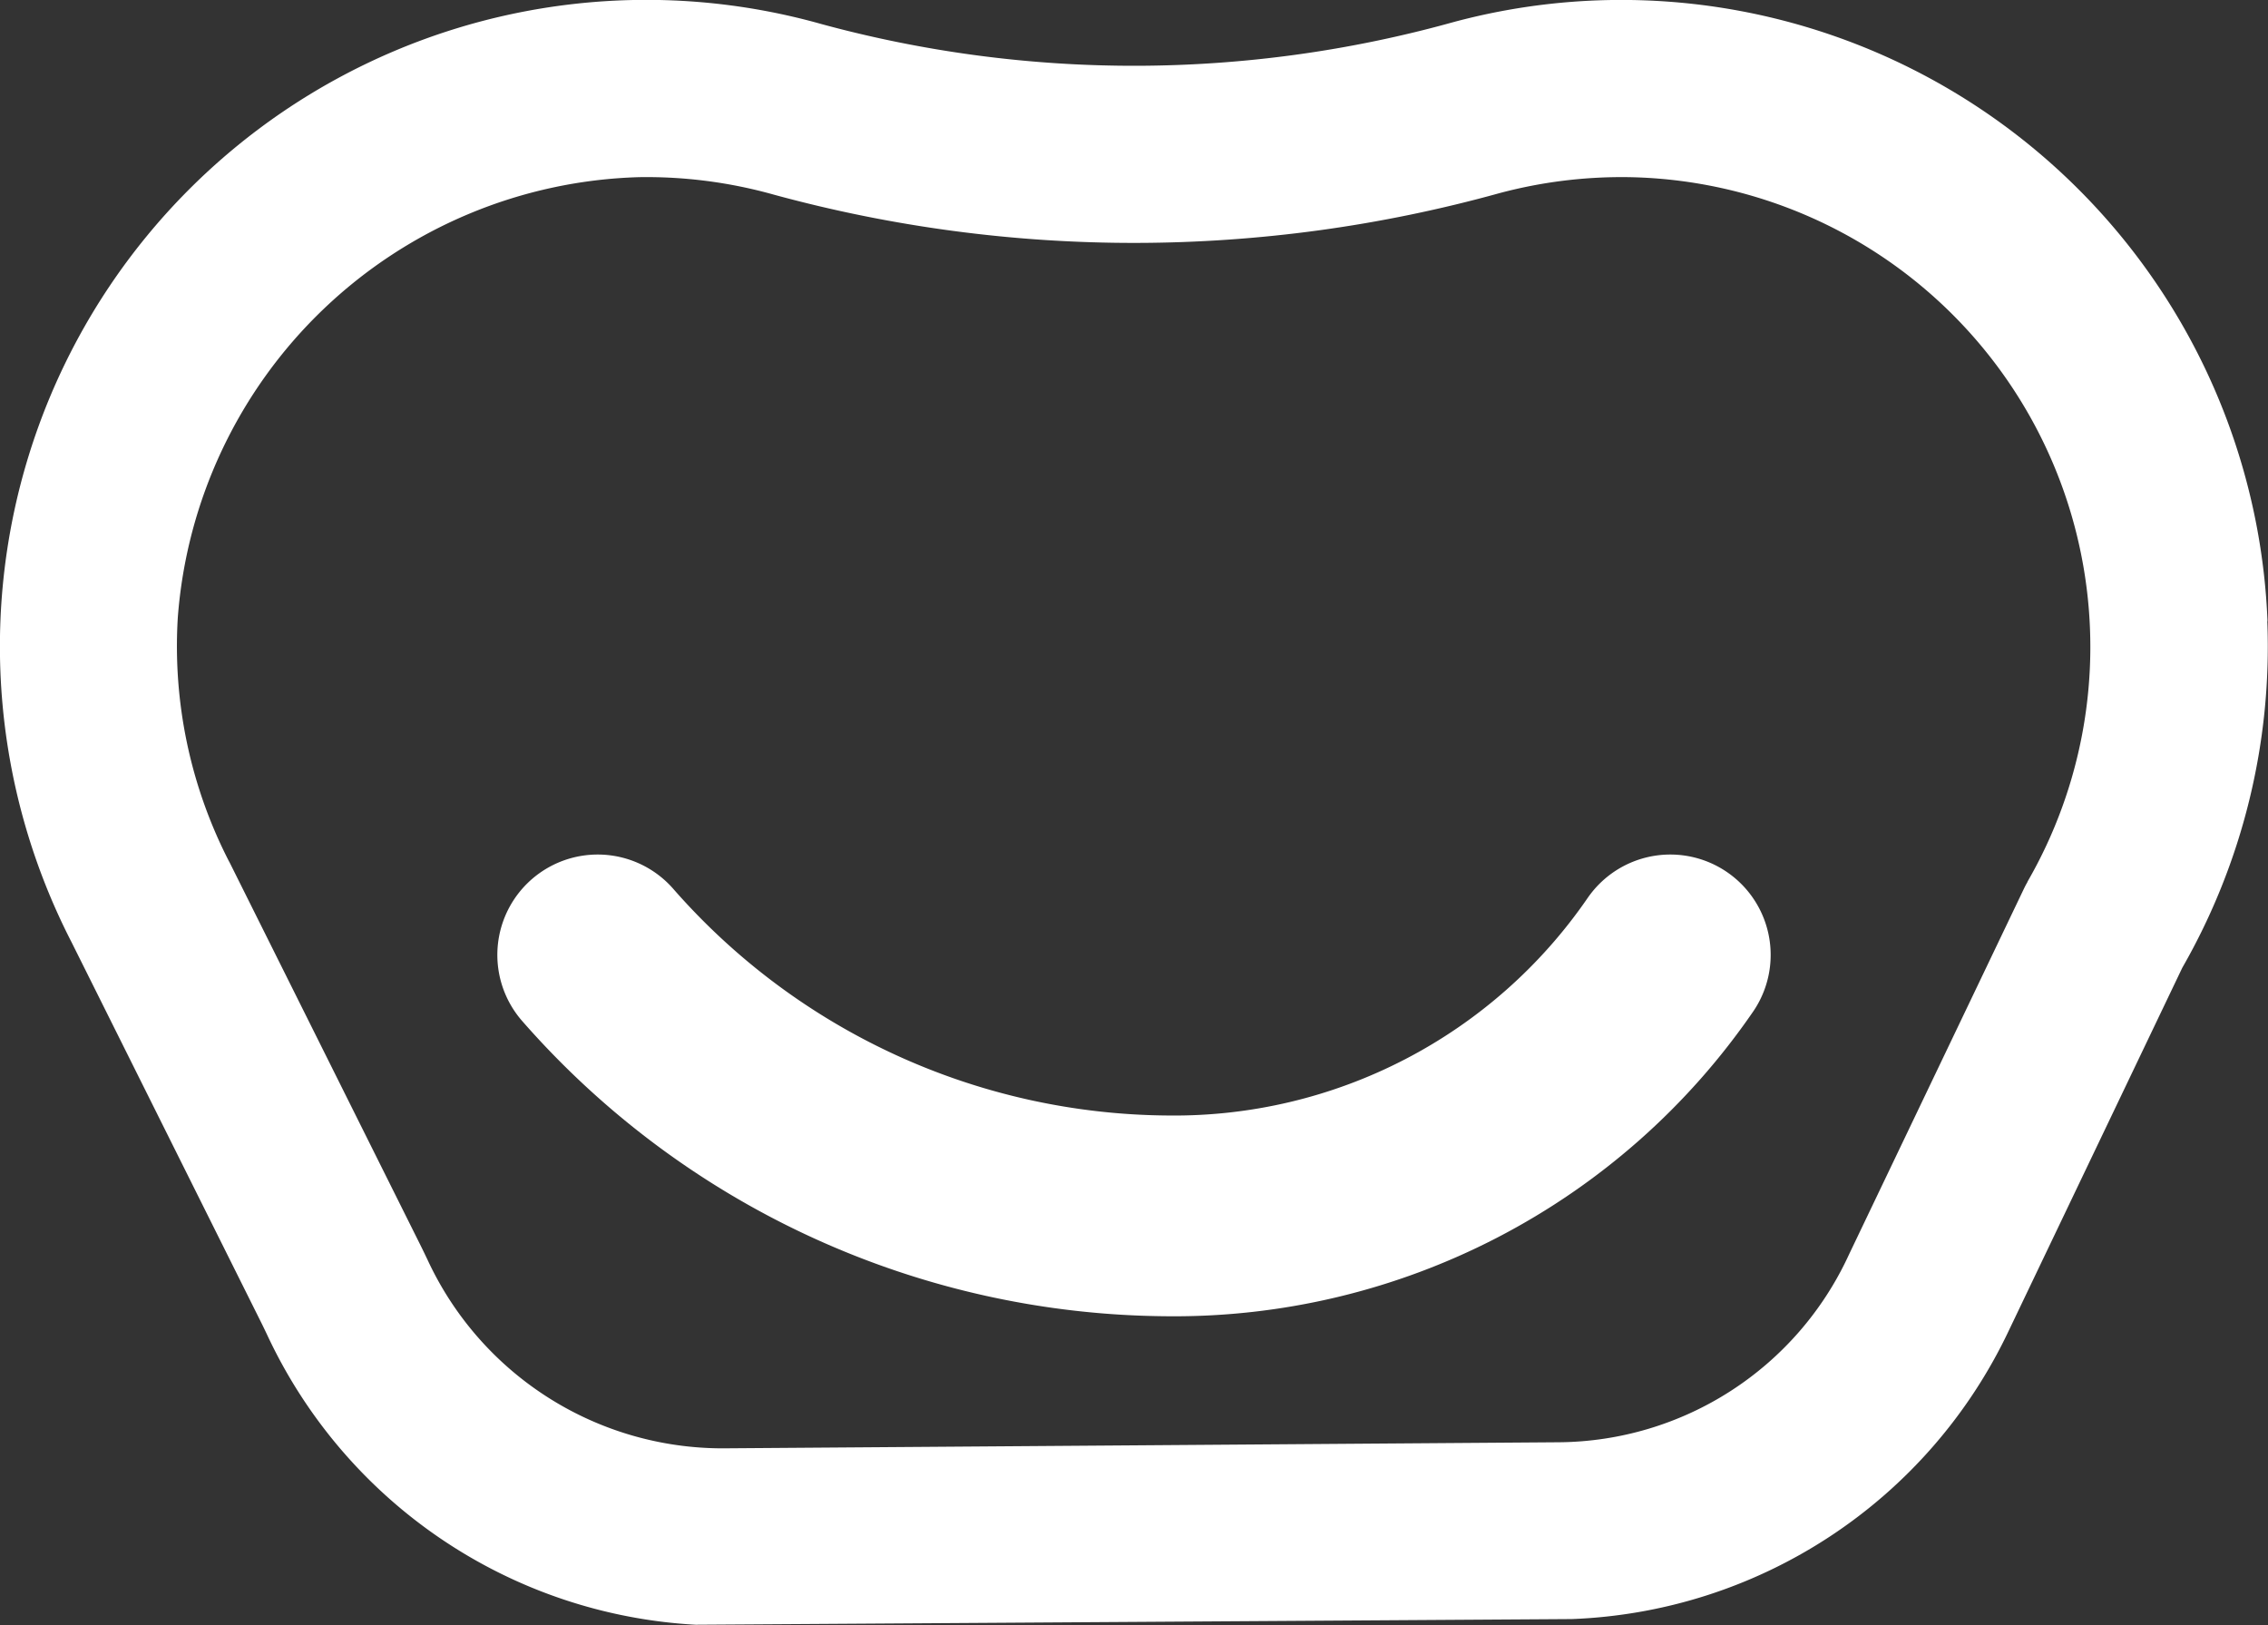
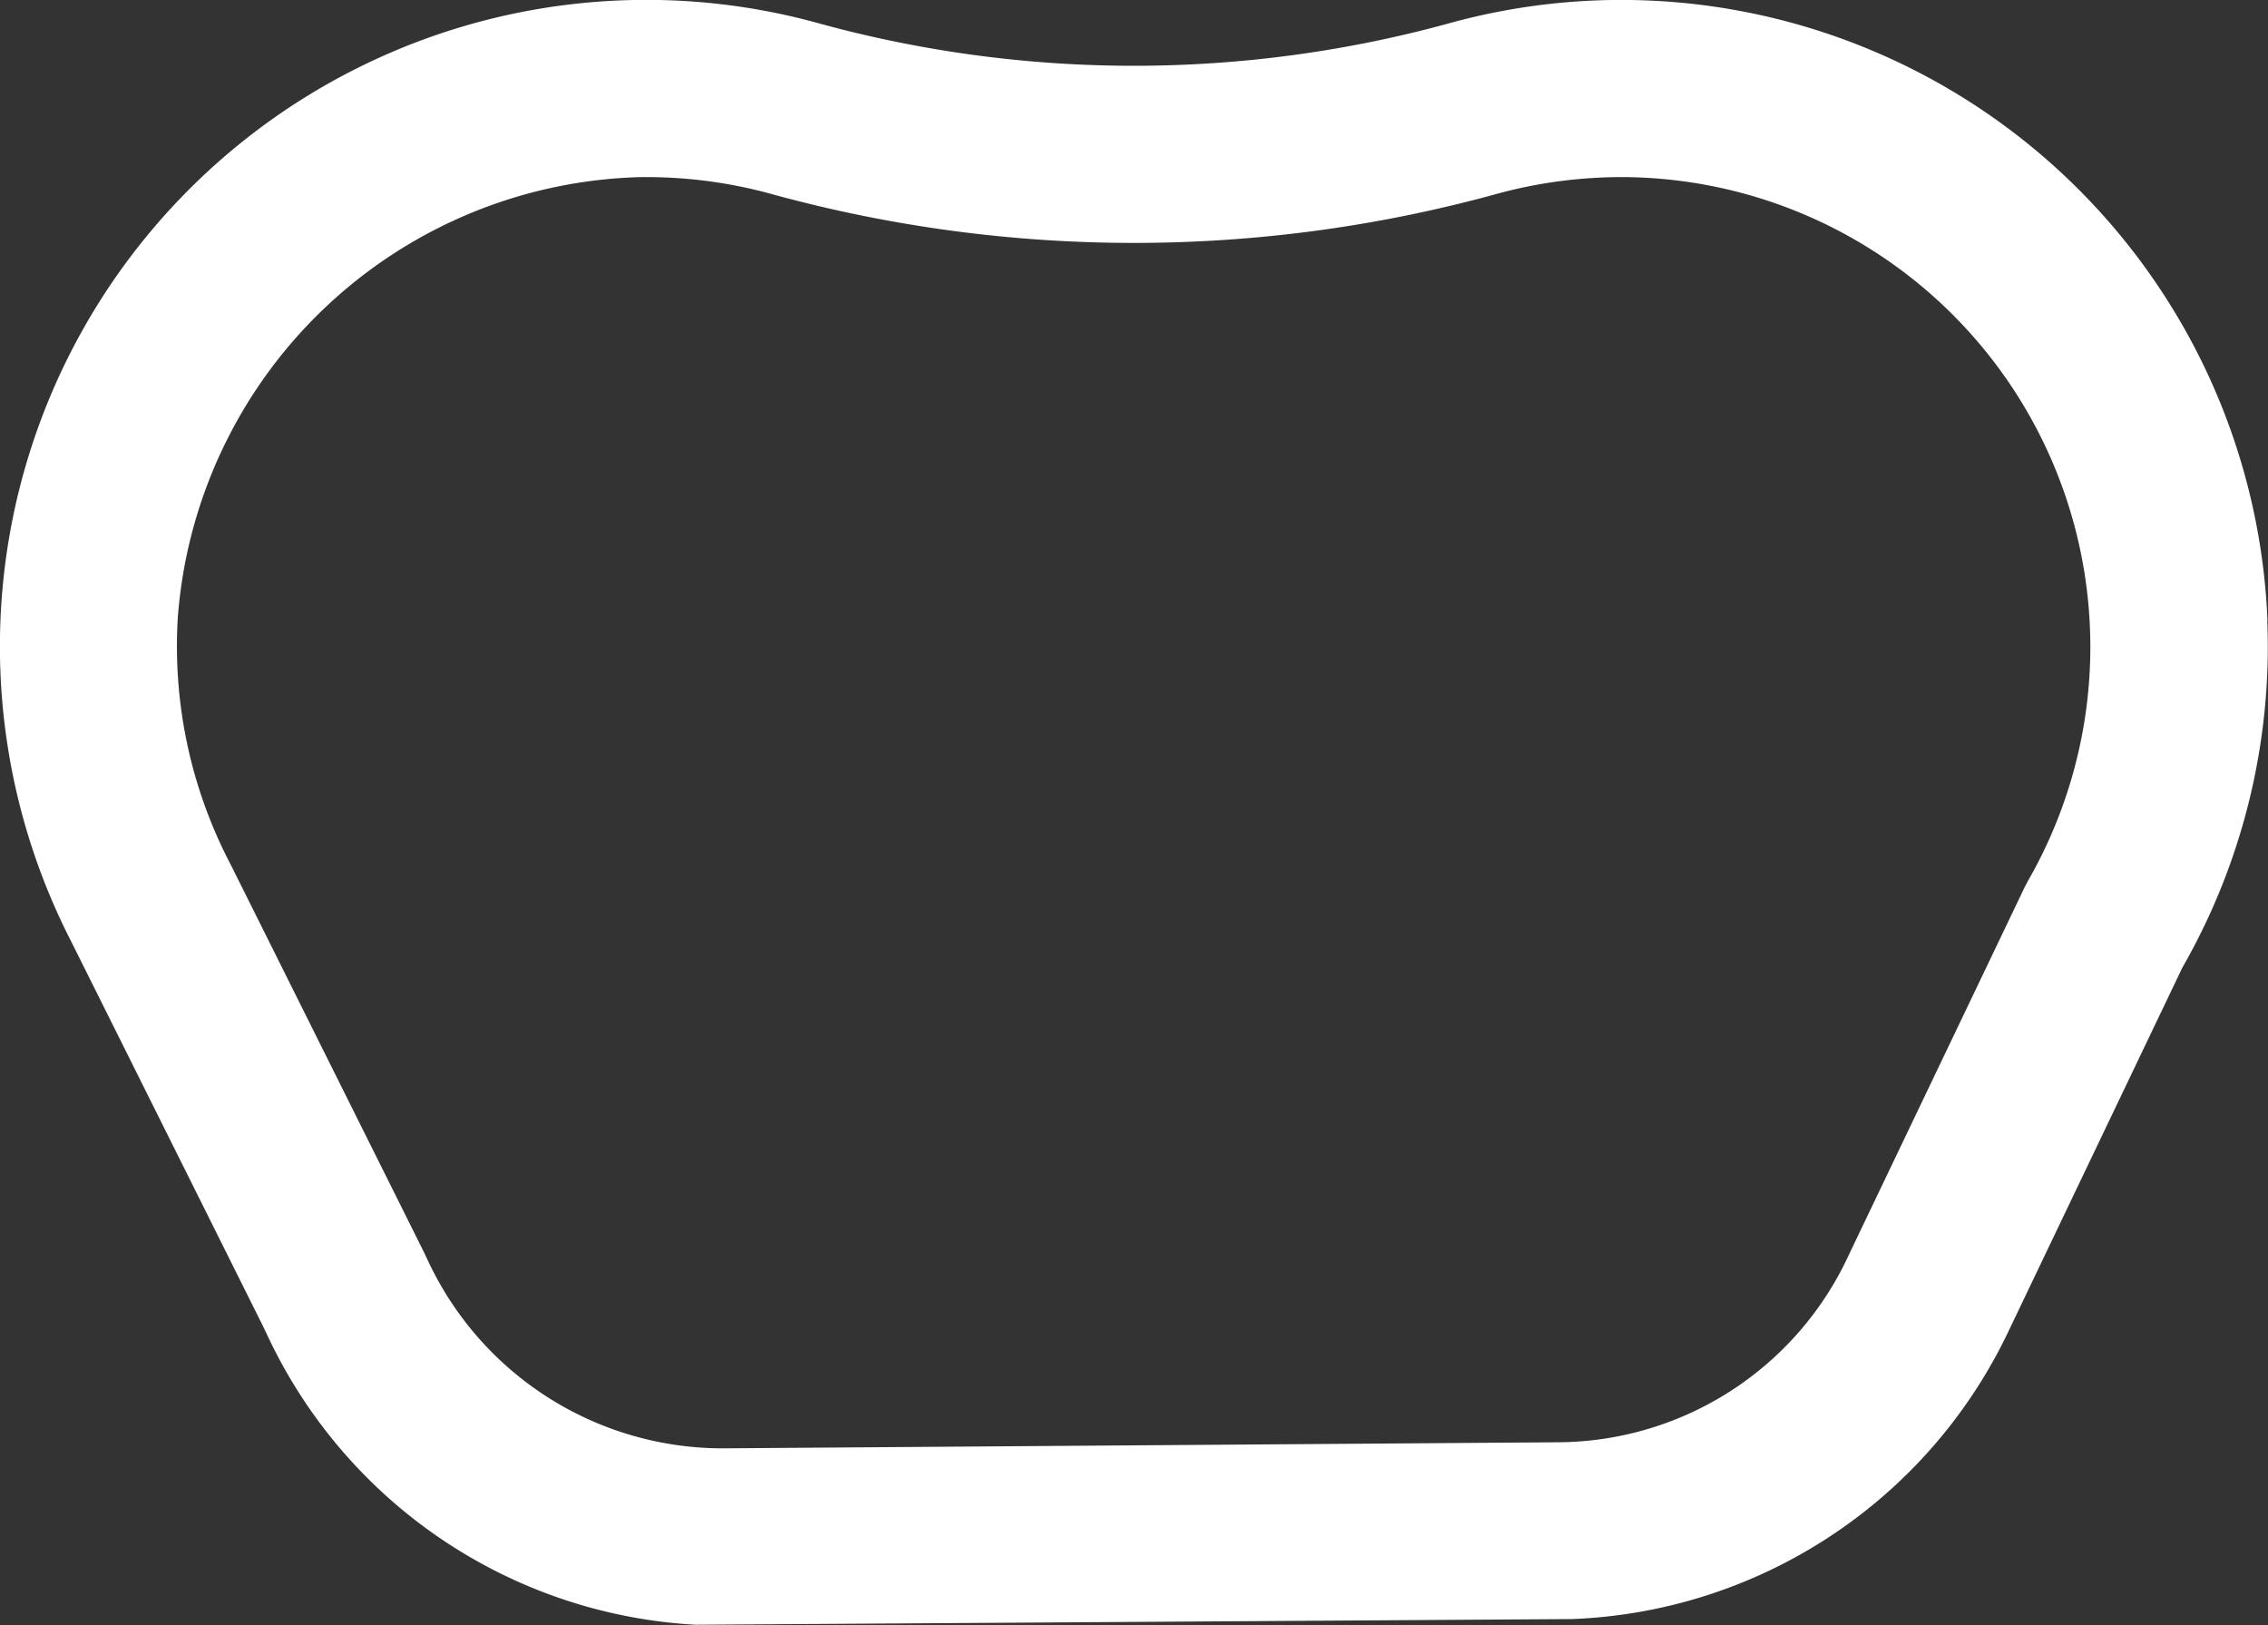
<svg xmlns="http://www.w3.org/2000/svg" width="45.197" height="32.388" viewBox="0 0 45.197 32.388">
  <rect x="0" y="0" width="45.197" height="32.388" fill="#333333" stroke="none" />
  <g id="Group_27" data-name="Group 27" transform="translate(-158.654 -753.737)">
    <path id="Path_17" data-name="Path 17" d="M108.925,12.376A12.888,12.888,0,0,0,92.7.441,23.729,23.729,0,0,1,80.114.481,12.882,12.882,0,0,0,65.161,18.768l3.78,7.58q.066.133.129.267A10.032,10.032,0,0,0,77.6,32.374l17.462-.113a10.052,10.052,0,0,0,8.7-5.732l3.465-7.246a12.864,12.864,0,0,0,1.694-6.907ZM81.134,32.388h0Zm23.009-14.816q-.036.062-.067.126L100.6,24.965l-.024.051A6.416,6.416,0,0,1,94.8,28.738l-16.657.121a6.483,6.483,0,0,1-5.879-3.744q-.081-.172-.166-.342l-3.785-7.59L68.3,17.16a9.373,9.373,0,0,1-1.019-4.851A9.492,9.492,0,0,1,76.472,3.53a9.381,9.381,0,0,1,2.685.348,27.254,27.254,0,0,0,14.461-.029A9.458,9.458,0,0,1,96.2,3.53a9.362,9.362,0,0,1,7.94,14.042Z" transform="translate(94.916 753.737)" fill="#fff" />
-     <path id="Path_18" data-name="Path 18" d="M320.549,1322.458a15.222,15.222,0,0,0,11.35,5.2,11.994,11.994,0,0,0,10.025-5.2" transform="translate(-149.984 -549.694)" fill="none" stroke="#fff" stroke-linecap="round" stroke-width="4" />
  </g>
</svg>